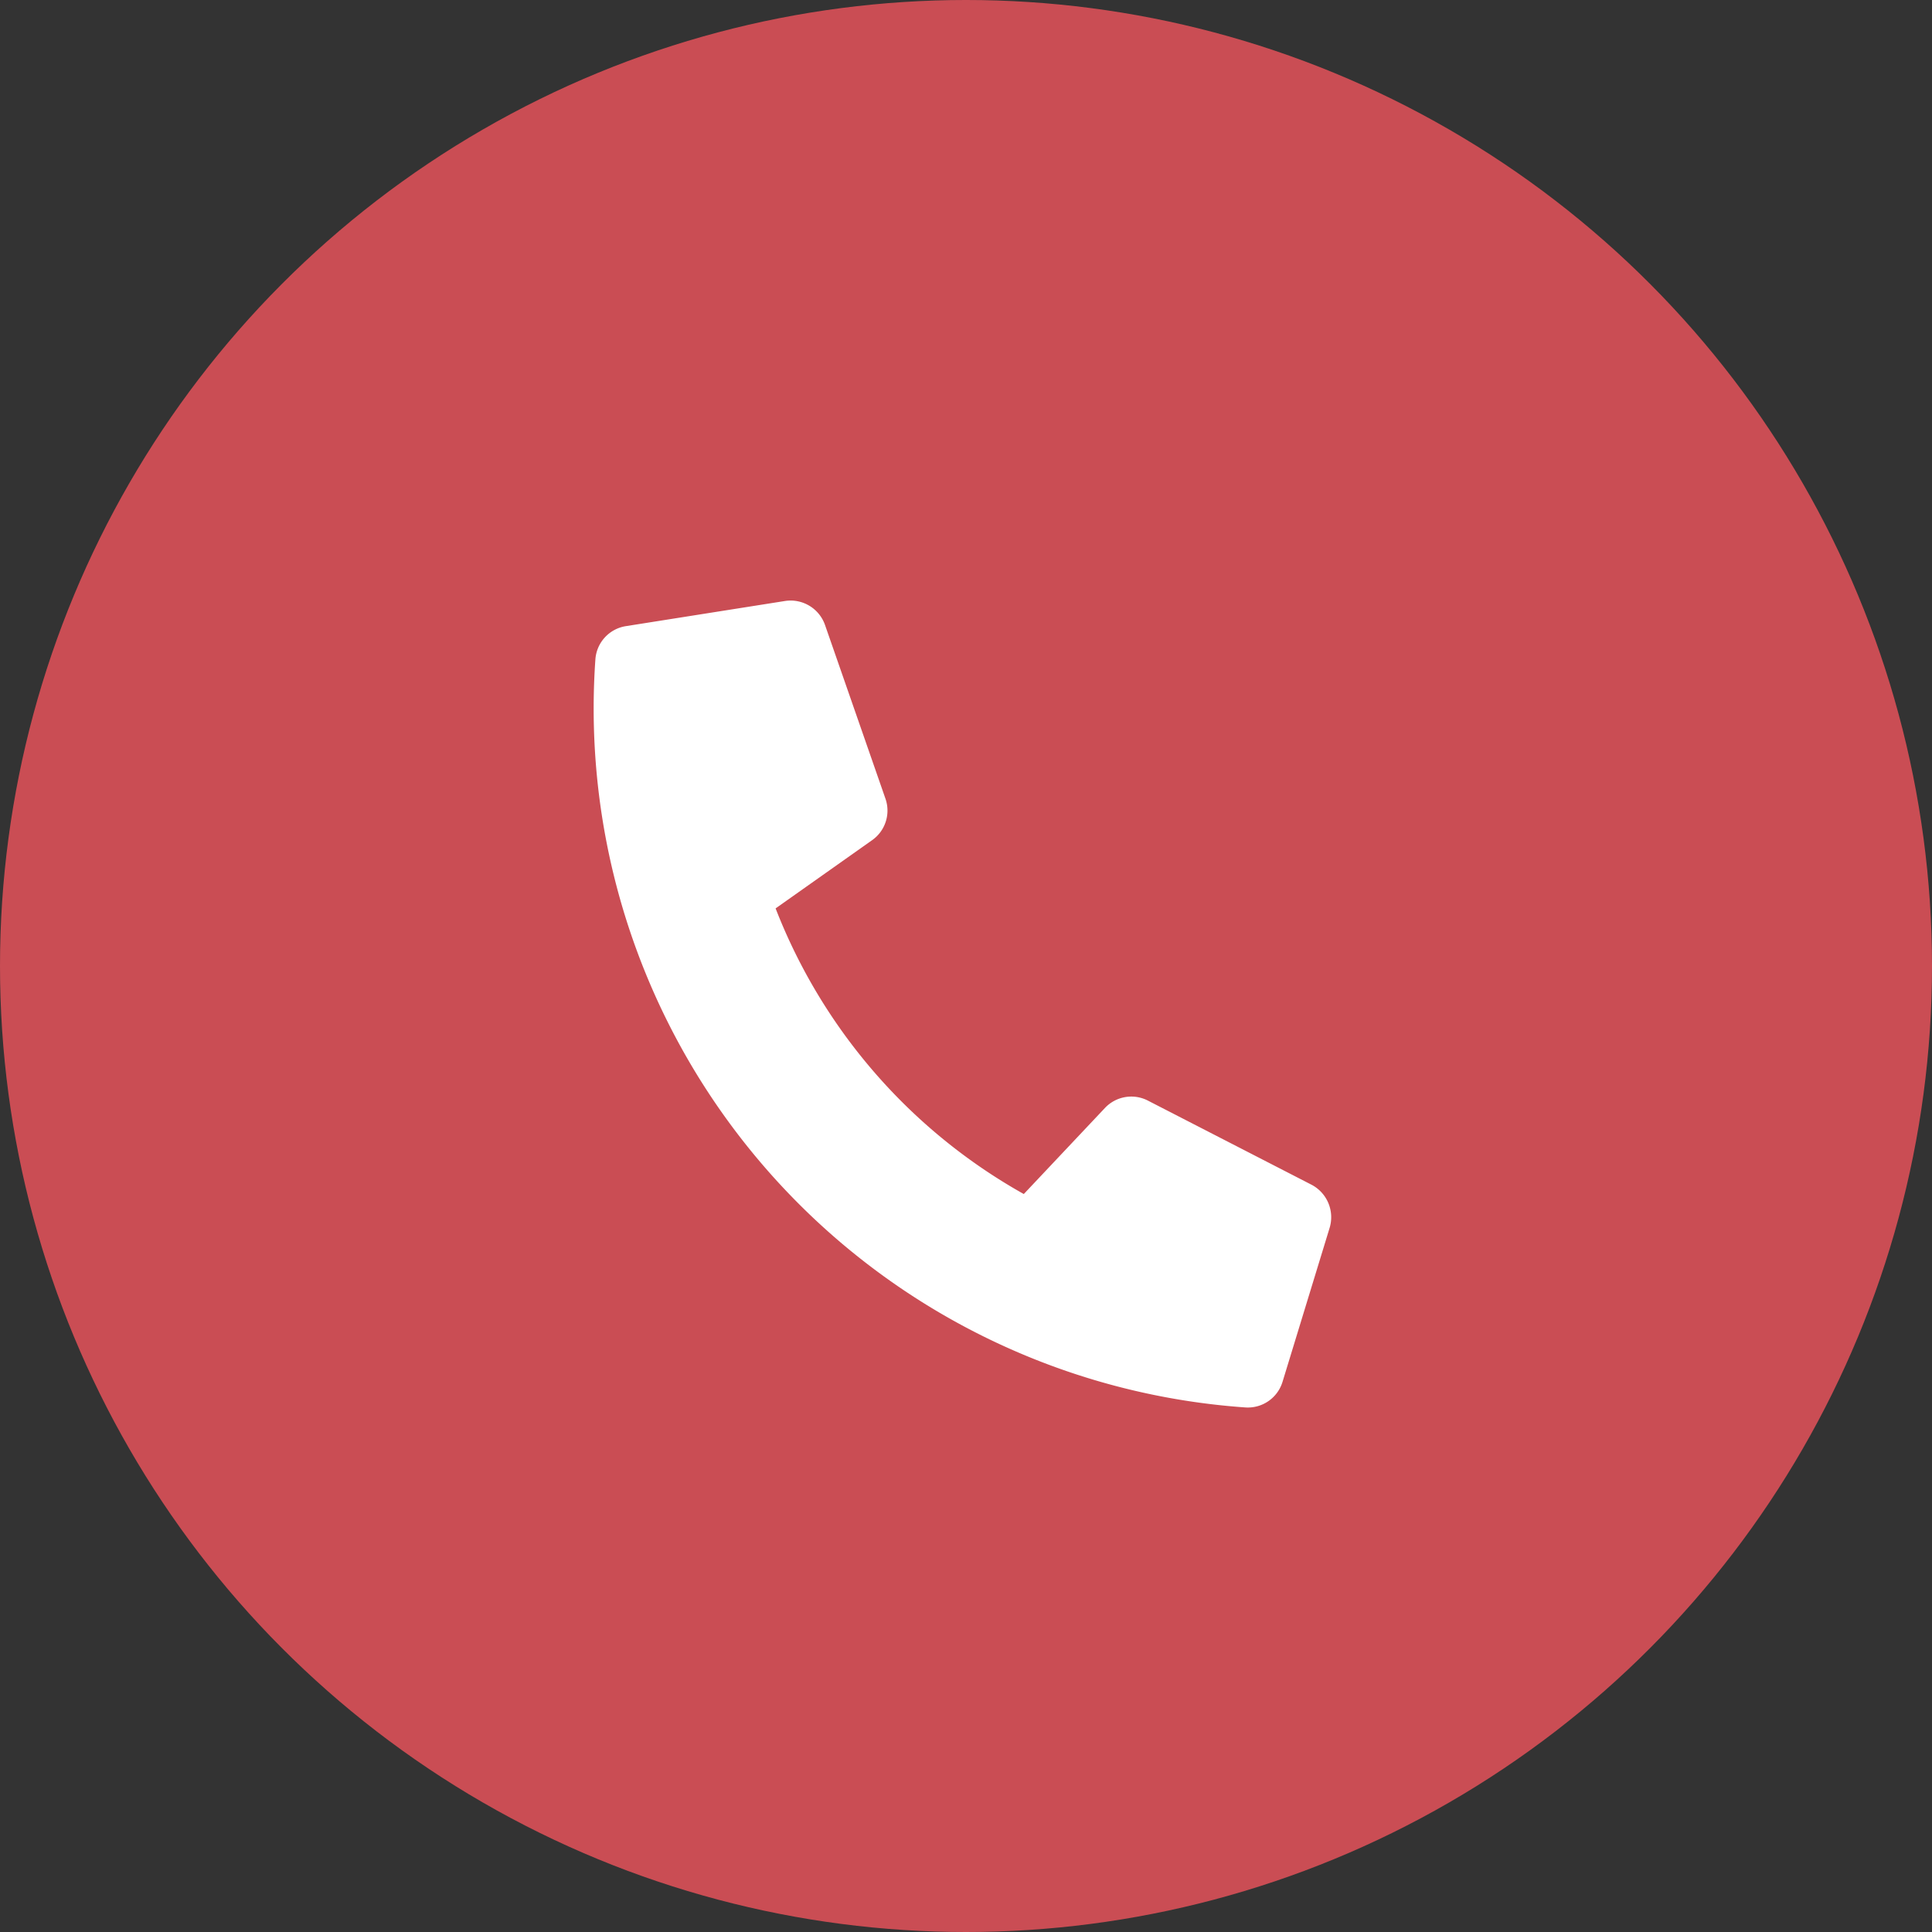
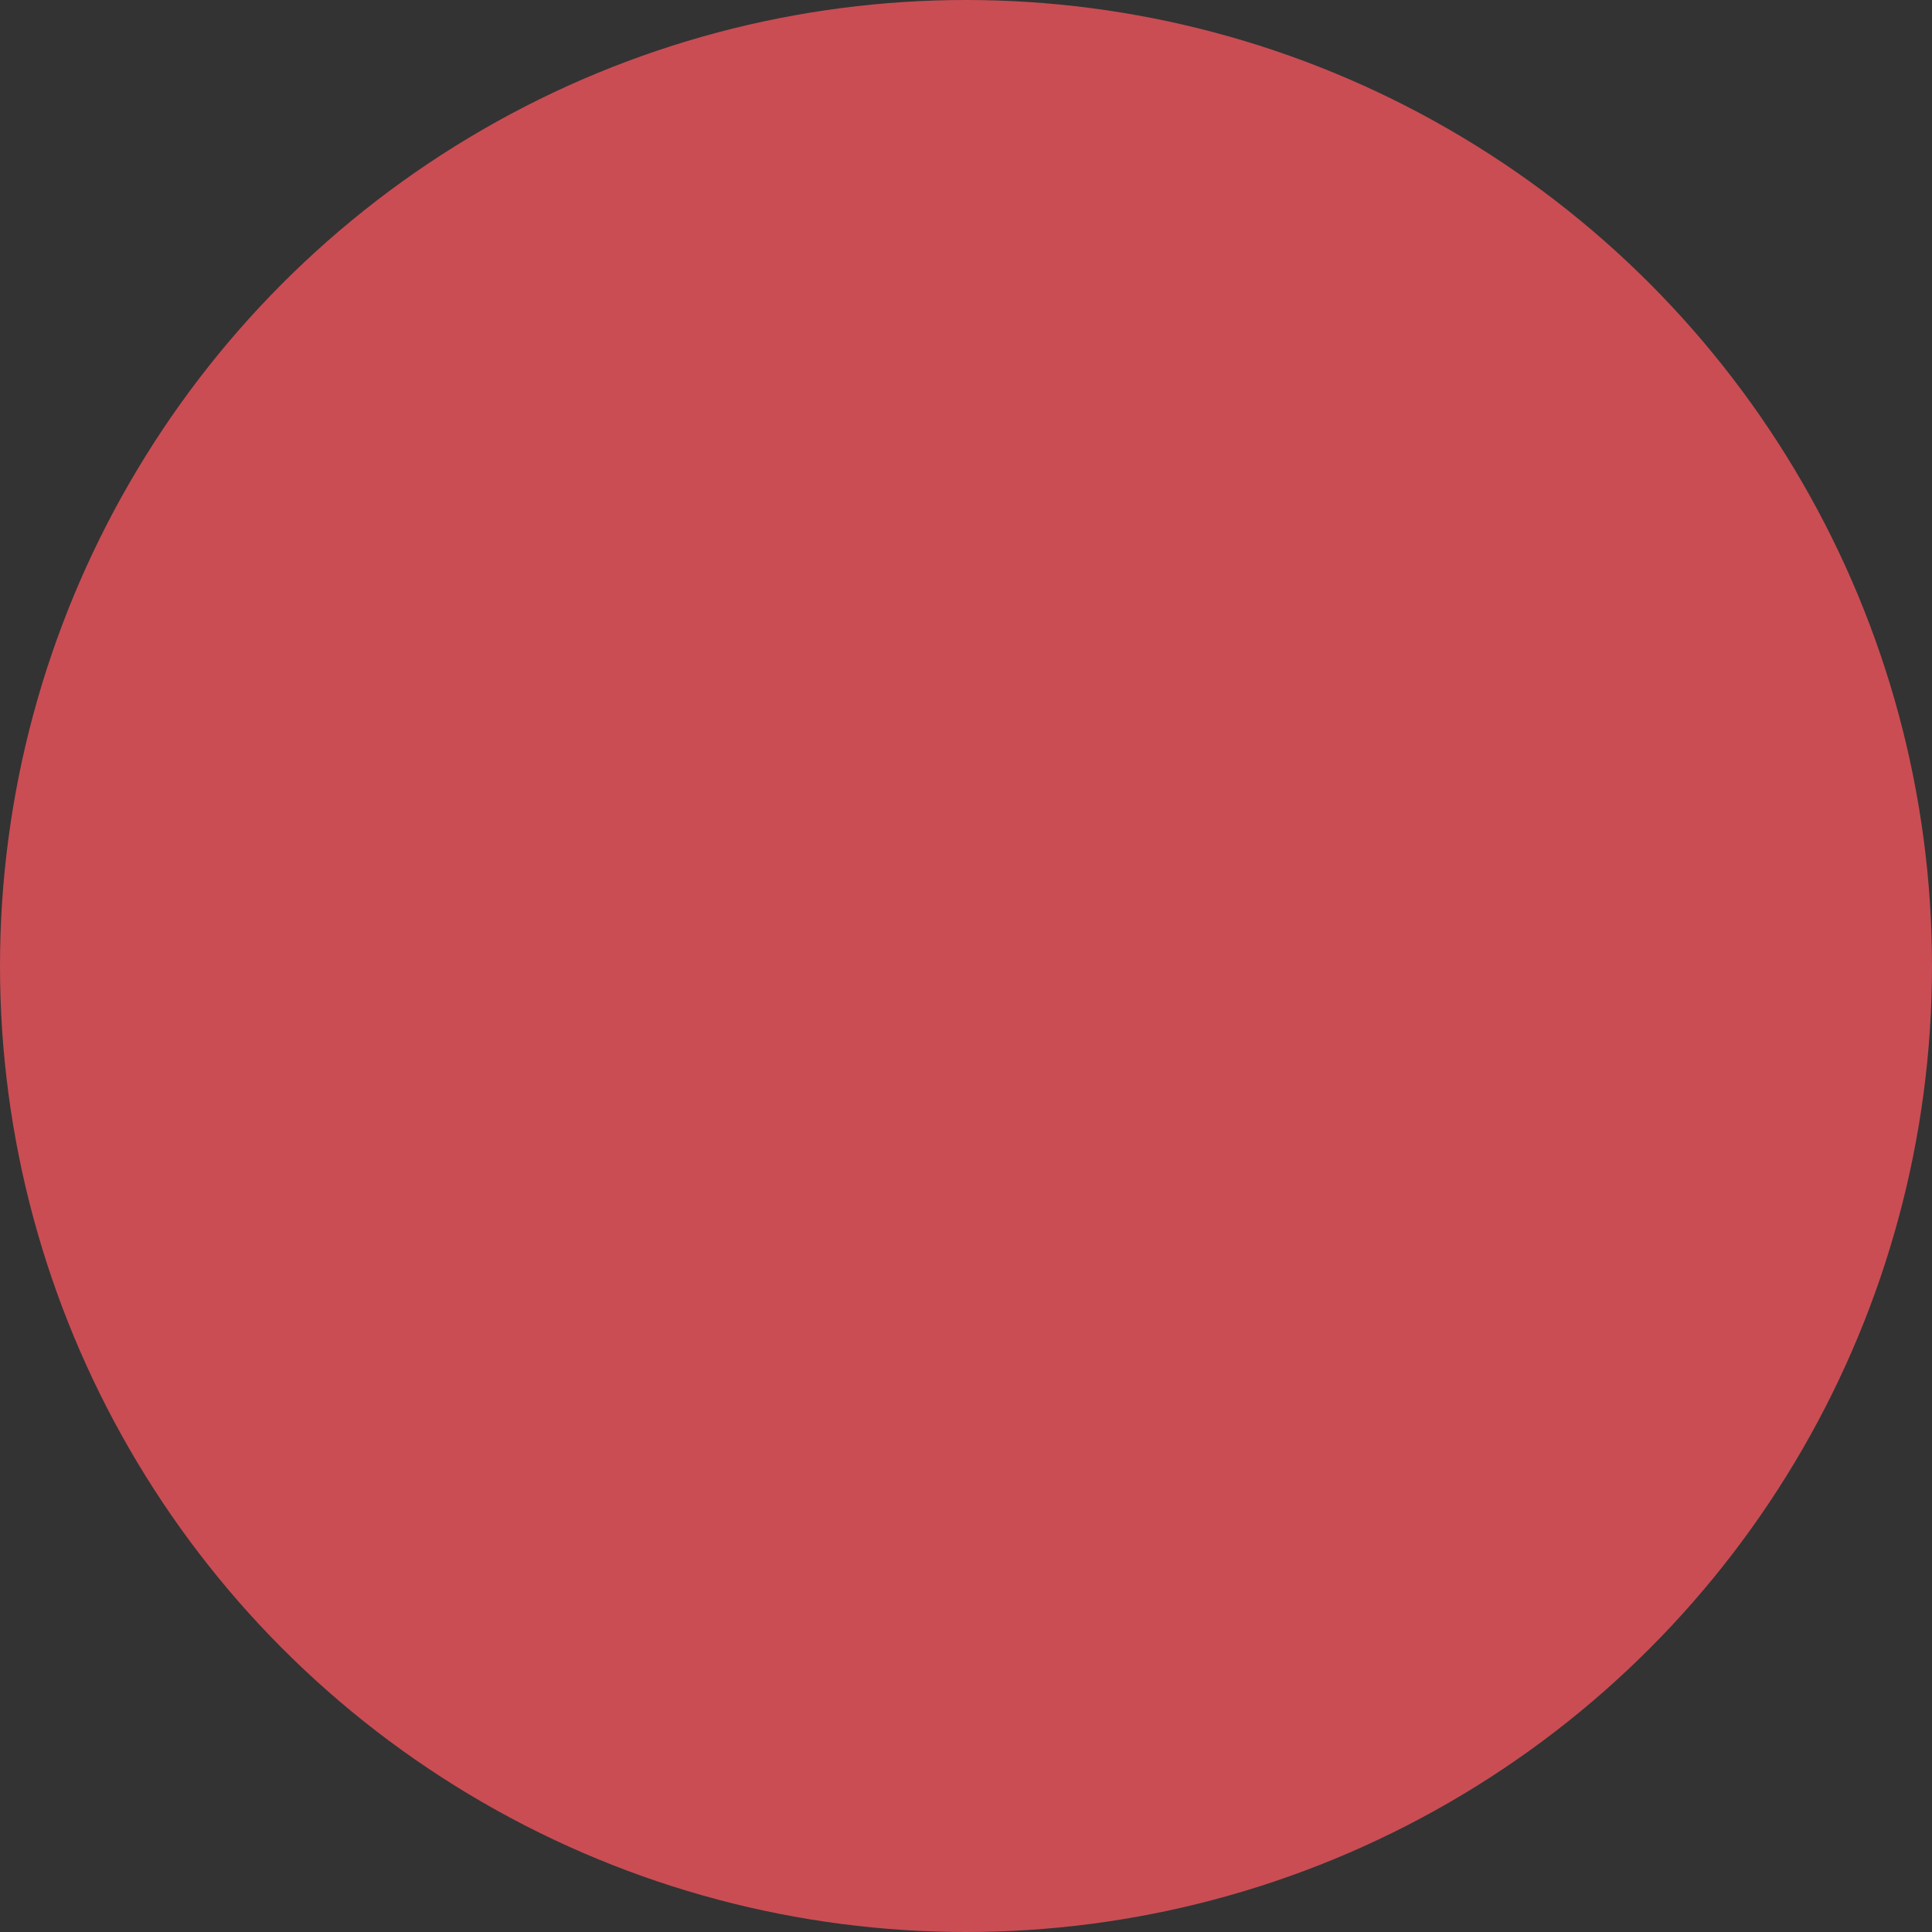
<svg xmlns="http://www.w3.org/2000/svg" width="44" height="44" viewBox="0 0 44 44">
  <rect x="0" y="0" width="44" height="44" fill="#333333" stroke="none" />
  <defs>
    <style>.a{fill:#ca4d54;}.b{fill:#fff;}</style>
  </defs>
  <g transform="translate(-1031 -3675)">
    <circle class="a" cx="22" cy="22" r="22" transform="translate(1031 3675)" />
-     <path class="b" d="M.639.845,4.214.02A.83.83,0,0,1,5.159.5l1.65,3.85a.823.823,0,0,1-.237.963L4.489,7.016a12.74,12.74,0,0,0,6.091,6.091l1.705-2.083a.824.824,0,0,1,.963-.237l3.85,1.65a.835.835,0,0,1,.481.949l-.825,3.575a.825.825,0,0,1-.8.639A15.949,15.949,0,0,1,0,1.65.824.824,0,0,1,.639.845Z" transform="matrix(0.998, 0.07, -0.07, 0.998, 1044.675, 3688.372)" />
  </g>
</svg>